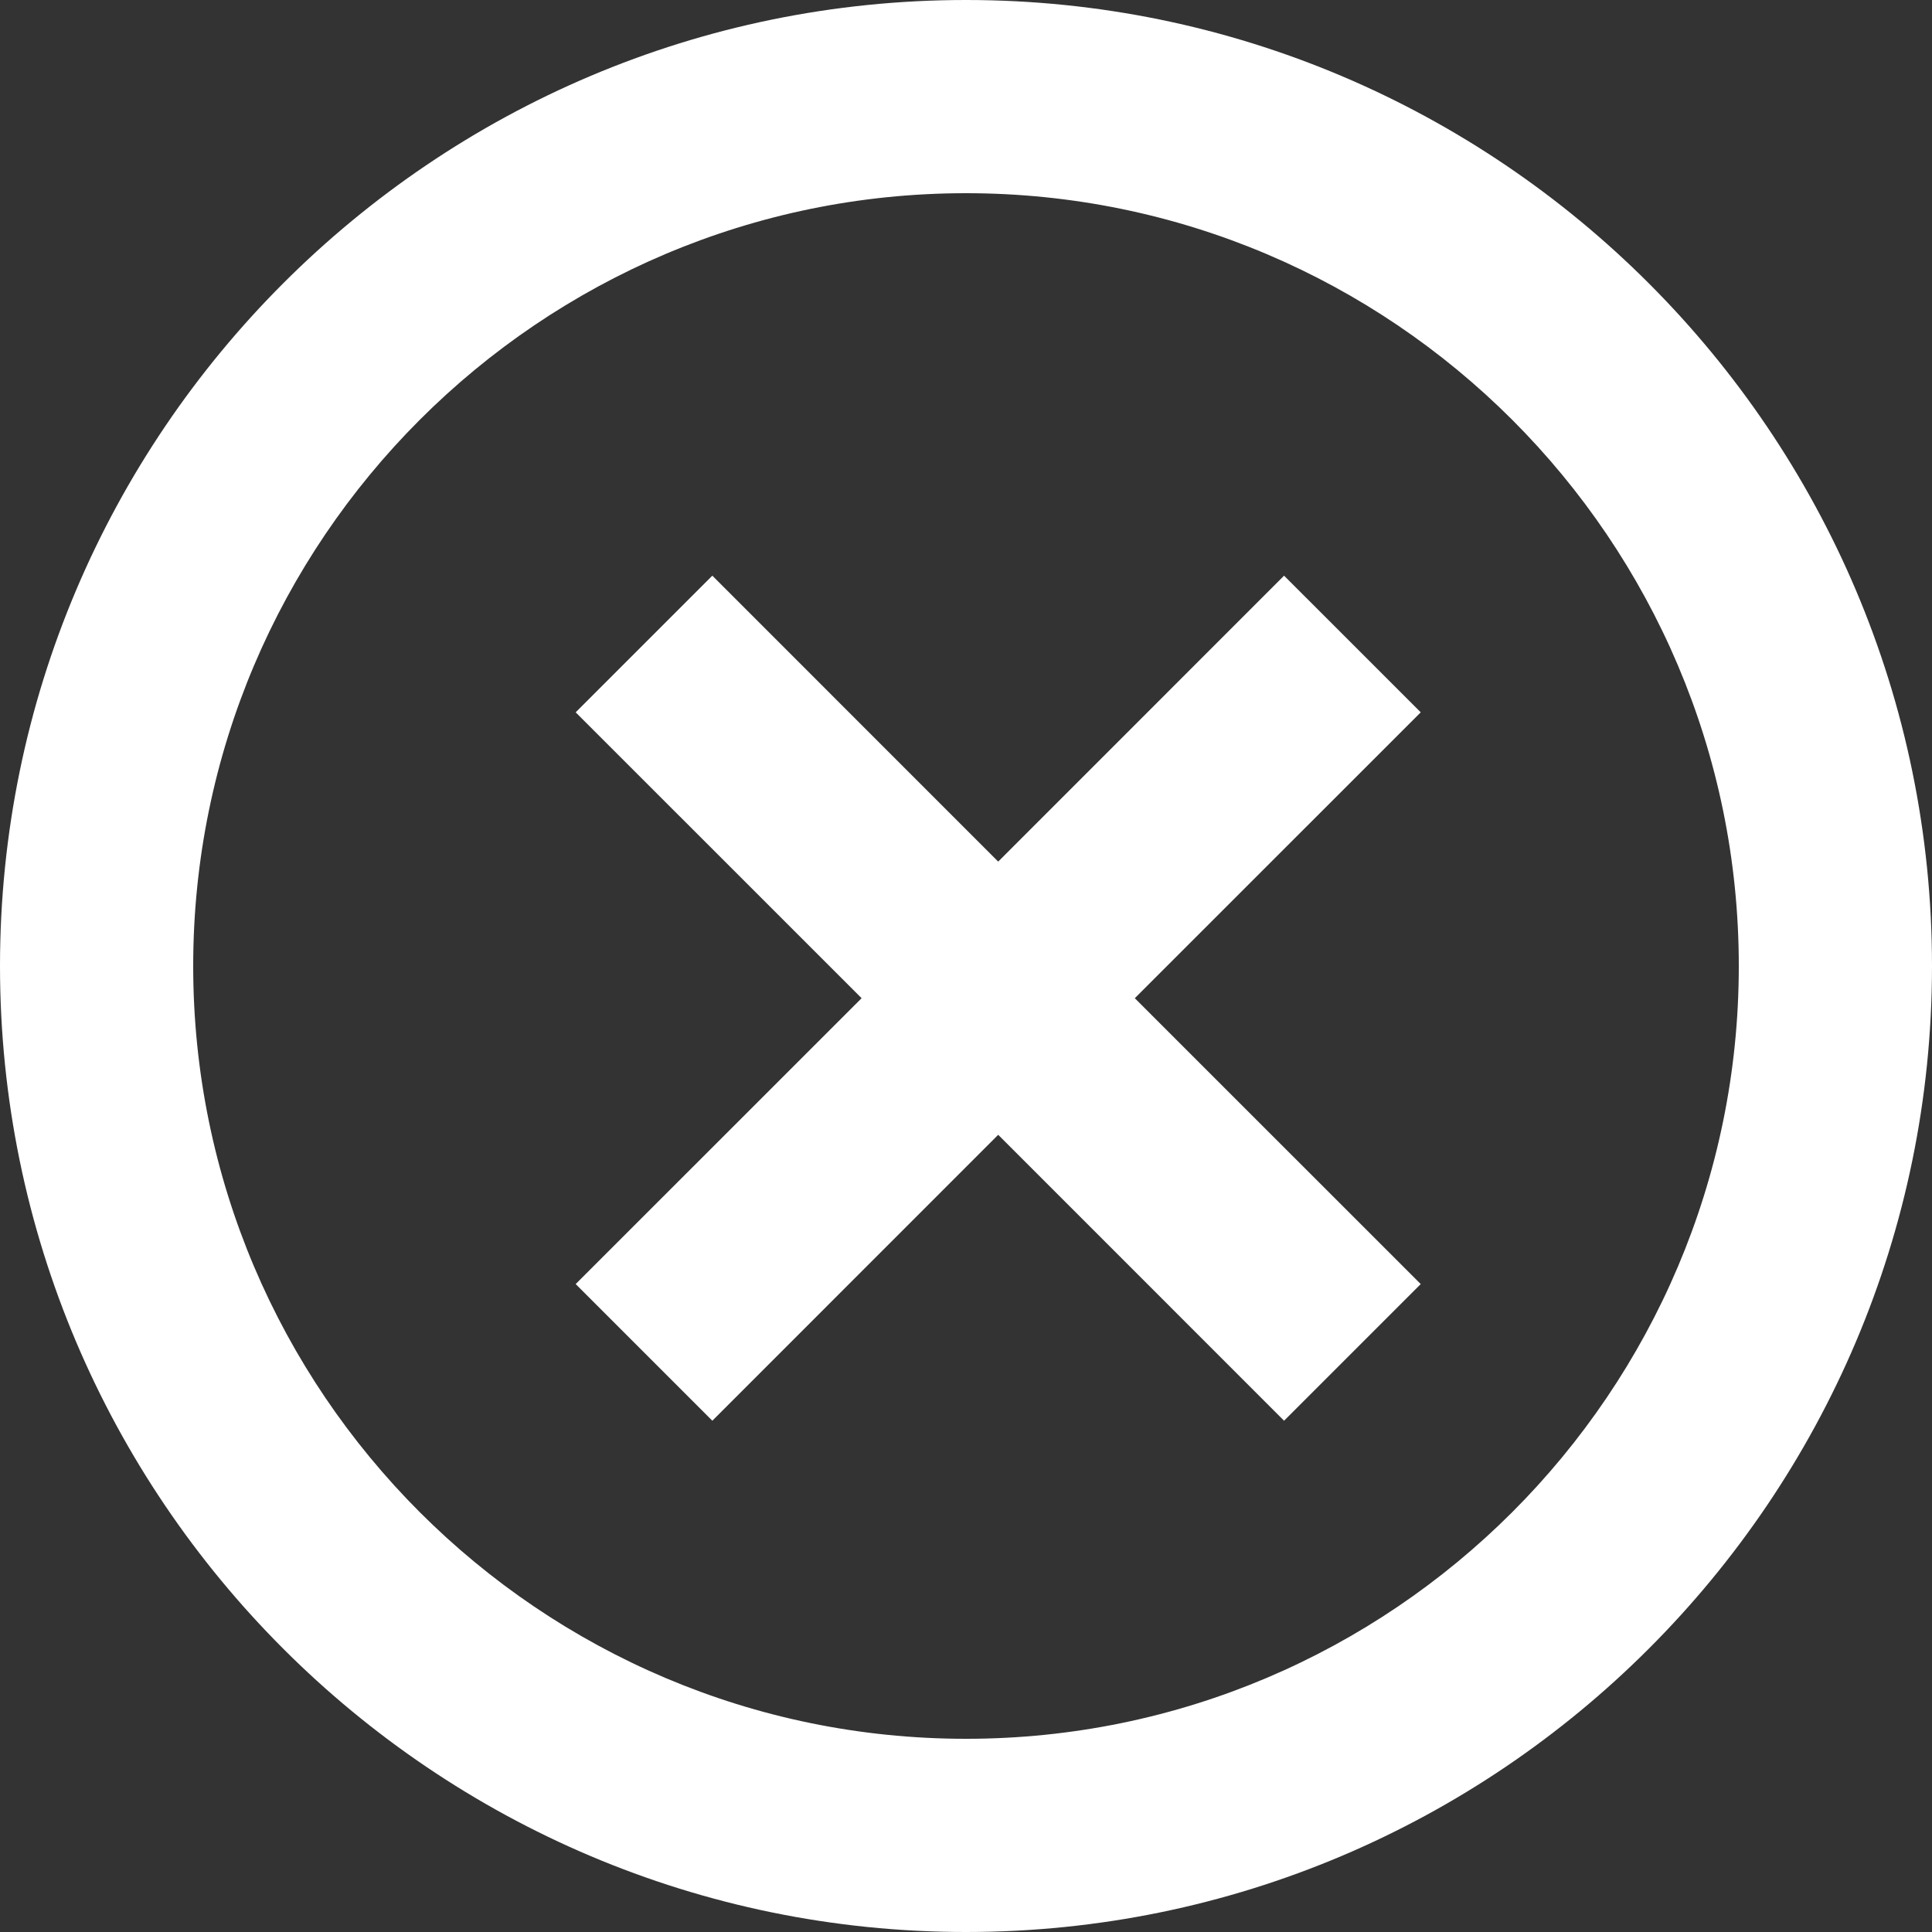
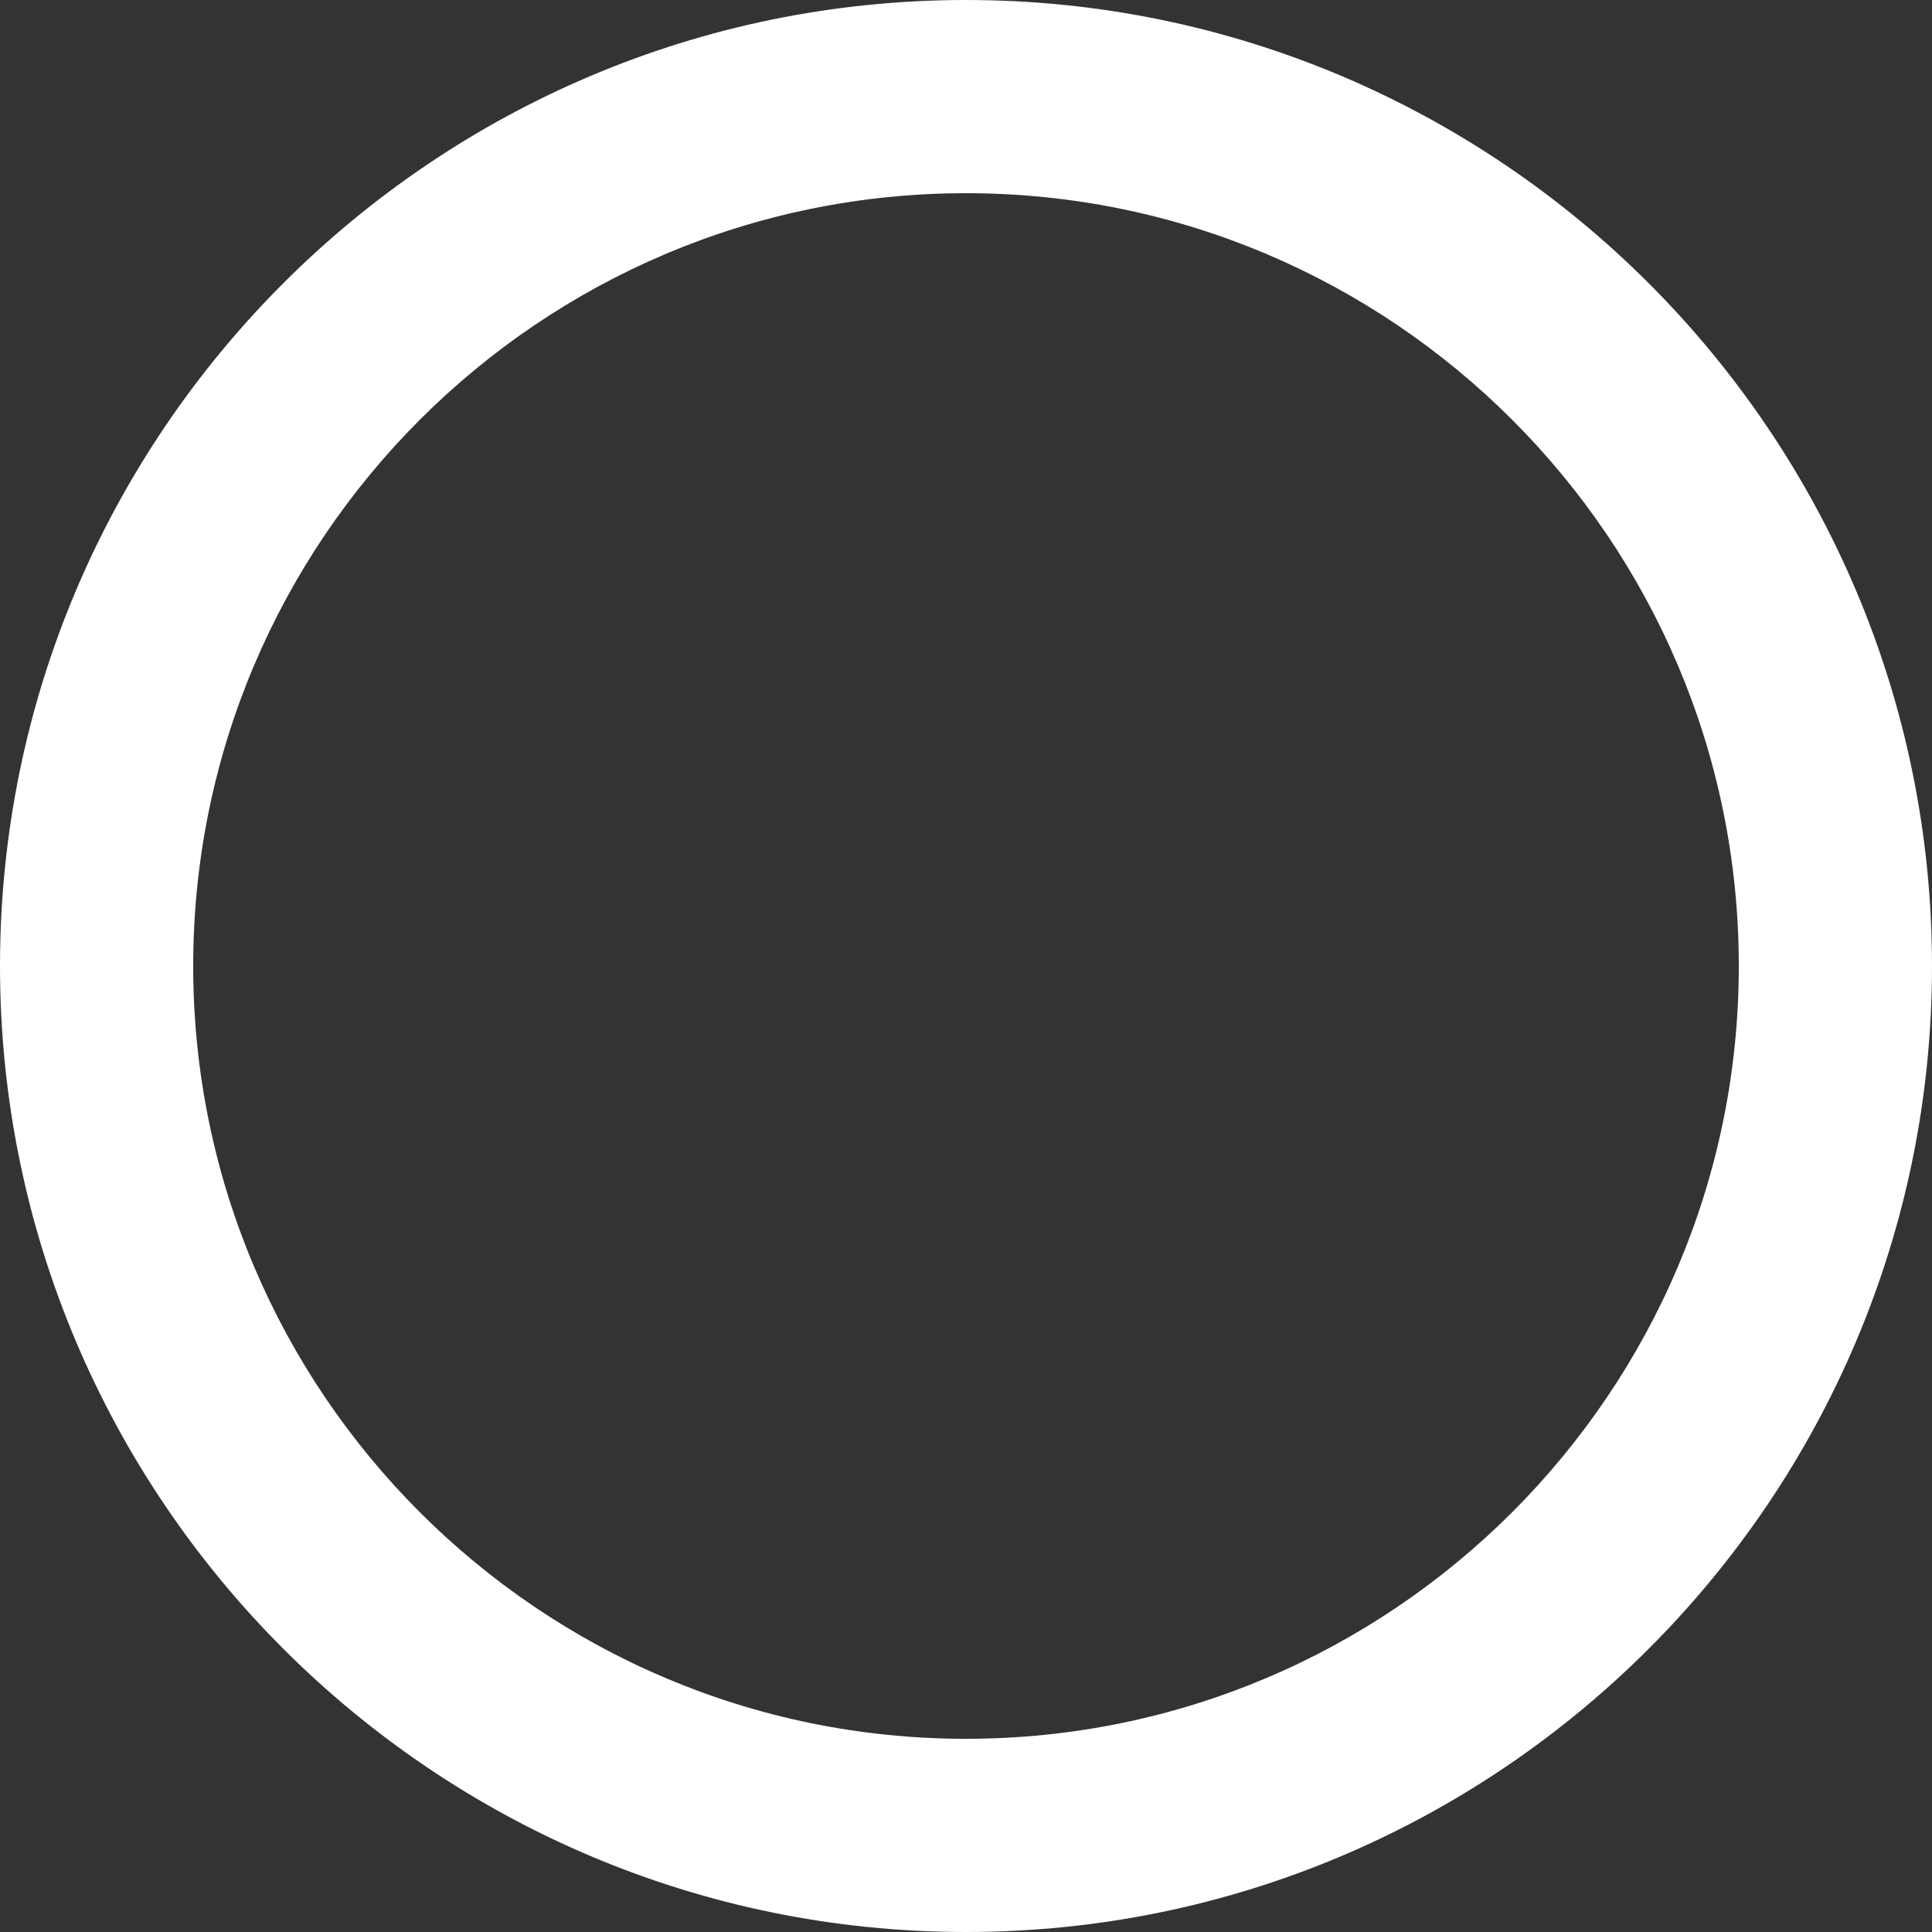
<svg xmlns="http://www.w3.org/2000/svg" version="1.1" id="Layer_1" x="0px" y="0px" width="30px" height="30px" viewBox="0 0 30 30" style="enable-background:new 0 0 30 30;" xml:space="preserve">
  <rect x="0" y="0" width="30" height="30" fill="#333333" stroke="none" />
  <style type="text/css">
	.st0{fill:none;}
	.st1{fill:#FFFFFF;}
</style>
  <g id="Ellipse_268" transform="translate(272 204)">
    <circle class="st0" cx="-257" cy="-189" r="15" />
    <g>
      <path class="st1" d="M-257-174c-8.271,0-15-6.729-15-15c0-8.271,6.729-15,15-15c8.271,0,15,6.729,15,15    C-242-180.729-248.729-174-257-174z M-257-201c-6.617,0-12,5.383-12,12c0,6.617,5.383,12,12,12c6.617,0,12-5.383,12-12    C-245-195.617-250.383-201-257-201z" />
    </g>
  </g>
-   <polygon class="st1" points="22.061,11.061 19.939,8.939 15.5,13.379 11.061,8.939 8.939,11.061 13.379,15.5 8.939,19.939   11.061,22.061 15.5,17.621 19.939,22.061 22.061,19.939 17.621,15.5 " />
</svg>